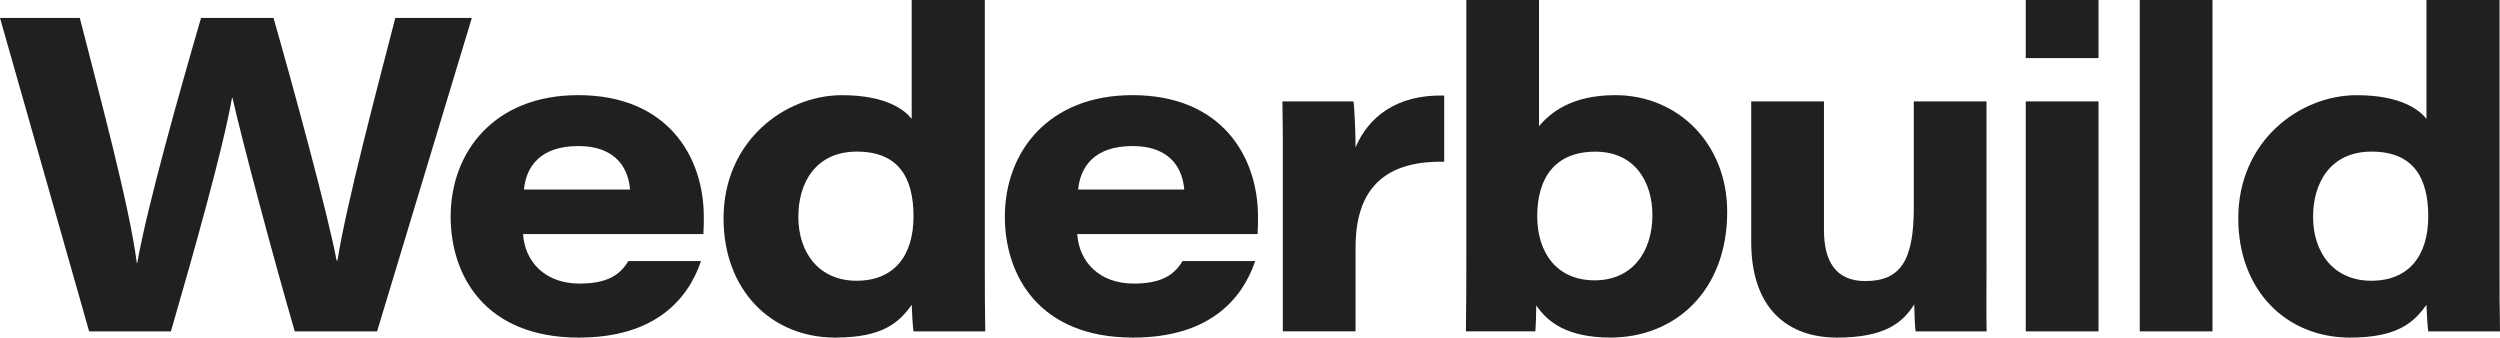
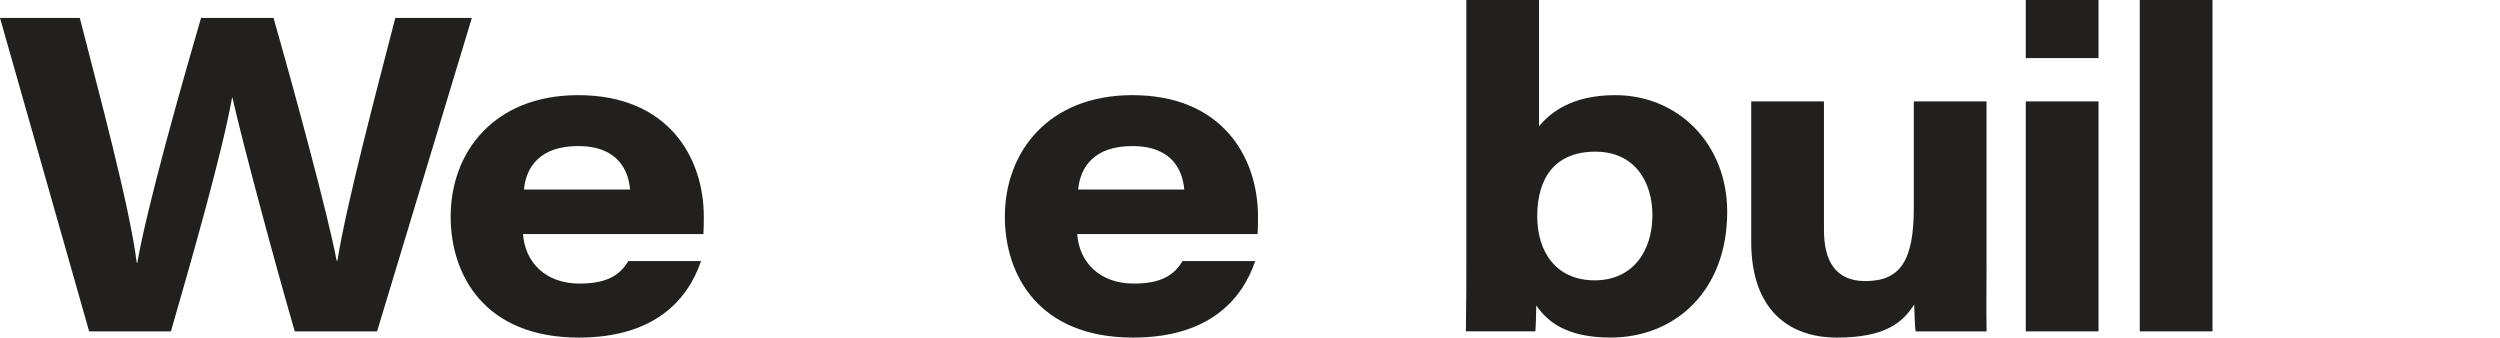
<svg xmlns="http://www.w3.org/2000/svg" id="Layer_2" data-name="Layer 2" viewBox="0 0 840 113.43">
  <defs>
    <style>
      .cls-1 {
        fill: #221f1f;
      }
    </style>
  </defs>
  <g id="Layer_1-2" data-name="Layer 1">
    <g>
      <path class="cls-1" d="M29.95,111.34L0,6.02h26.81c6.19,24.32,16.78,63.32,19.15,82.32h.15c3.46-19.4,14.3-57.83,21.45-82.32h24.34c6.63,23.17,18.33,66.15,21.2,81.52h.28c3.06-19.19,13.36-57.92,19.45-81.52h25.71l-31.84,105.32h-27.66c-6.76-23.23-17.51-63.32-20.93-78.47h-.15c-3.18,17.91-13.06,52.63-20.53,78.47h-27.48Z" />
      <path class="cls-1" d="M175.74,78.65c.63,9.33,7.41,16.63,18.98,16.63,9.23,0,13.58-2.83,16.4-7.57h24.43c-4.66,13.69-16.28,25.72-41.08,25.72-31.64,0-43.05-20.98-43.05-40.63,0-21.76,14.63-40.83,42.86-40.83,30.07,0,42.2,20.71,42.2,40.84,0,1.95,0,3.36-.13,5.83h-60.61ZM211.7,63.68c-.48-5.9-3.67-14.6-17.43-14.6-12.83,0-17.5,7-18.22,14.6h35.65Z" />
-       <path class="cls-1" d="M330.9,0v89.6c0,7.2,0,14.54.15,21.74h-24.11c-.32-2.29-.47-5.93-.6-8.93-4.24,5.94-9.69,11.02-25.72,11.02-21.47,0-37.51-15.94-37.51-40.06,0-26.07,20.67-41.39,39.79-41.39,15.08,0,21.21,5.11,23.43,7.97V0h24.57ZM268.24,72.82c0,12.19,7.03,21.51,19.56,21.51s19.14-8.32,19.14-21.62-5.23-21.77-19.05-21.77-19.65,10.49-19.65,21.88Z" />
      <path class="cls-1" d="M361.95,78.65c.63,9.33,7.41,16.63,18.98,16.63,9.23,0,13.58-2.83,16.4-7.57h24.43c-4.66,13.69-16.28,25.72-41.08,25.72-31.64,0-43.05-20.98-43.05-40.63,0-21.76,14.63-40.83,42.86-40.83,30.07,0,42.2,20.71,42.2,40.84,0,1.95,0,3.36-.13,5.83h-60.61ZM397.91,63.68c-.48-5.9-3.67-14.6-17.43-14.6-12.83,0-17.5,7-18.22,14.6h35.65Z" />
-       <path class="cls-1" d="M431.04,55.06c0-6.99,0-14-.15-20.99h23.87c.41,2.73.71,11.28.71,15.44,4.31-10.17,13.75-17.8,29.78-17.41v22.23c-17.48-.28-29.78,6.73-29.78,28.77v28.23h-24.44v-56.28Z" />
      <path class="cls-1" d="M492.67,0h24.44v42.41c3.87-4.6,10.96-10.44,25.64-10.44,20.97,0,37.59,16.22,37.59,39.2,0,26.52-17.44,42.25-39.22,42.25-14.81,0-21.29-5.42-24.93-10.81-.01,2-.15,6.9-.31,8.72h-23.34c.15-11.17.15-17.23.15-25.77V0ZM555.21,72.25c0-10.9-5.73-21.29-19.16-21.29s-19.54,8.66-19.54,21.66c0,12.27,6.55,21.57,19.29,21.57s19.41-9.7,19.41-21.94Z" />
      <path class="cls-1" d="M667.48,88.85c0,7.46-.13,15.03.02,22.49h-23.86c-.3-2.09-.33-5.63-.47-9.03-3.87,6.07-9.75,11.12-25.97,11.12s-28.79-9.42-28.79-32.16v-47.2h24.44v43.17c0,10.27,3.75,17.2,13.9,17.2,11.86,0,16.29-6.97,16.29-24.65v-35.72h24.43v54.78Z" />
      <path class="cls-1" d="M680.66,0h24.44v19.52h-24.44V0ZM680.66,34.07h24.44v77.27h-24.44V34.07Z" />
      <path class="cls-1" d="M718.96,111.34V0h24.44v111.34h-24.44Z" />
-       <path class="cls-1" d="M839.85,0v89.6c0,7.2,0,14.54.15,21.74h-24.11c-.32-2.29-.47-5.93-.6-8.93-4.25,5.94-9.7,11.02-25.72,11.02-21.47,0-37.51-15.94-37.51-40.06,0-26.07,20.67-41.39,39.79-41.39,15.08,0,21.21,5.11,23.44,7.97V0h24.57ZM777.19,72.82c0,12.19,7.03,21.51,19.56,21.51s19.14-8.32,19.14-21.62-5.23-21.77-19.05-21.77-19.65,10.49-19.65,21.88Z" />
    </g>
  </g>
</svg>